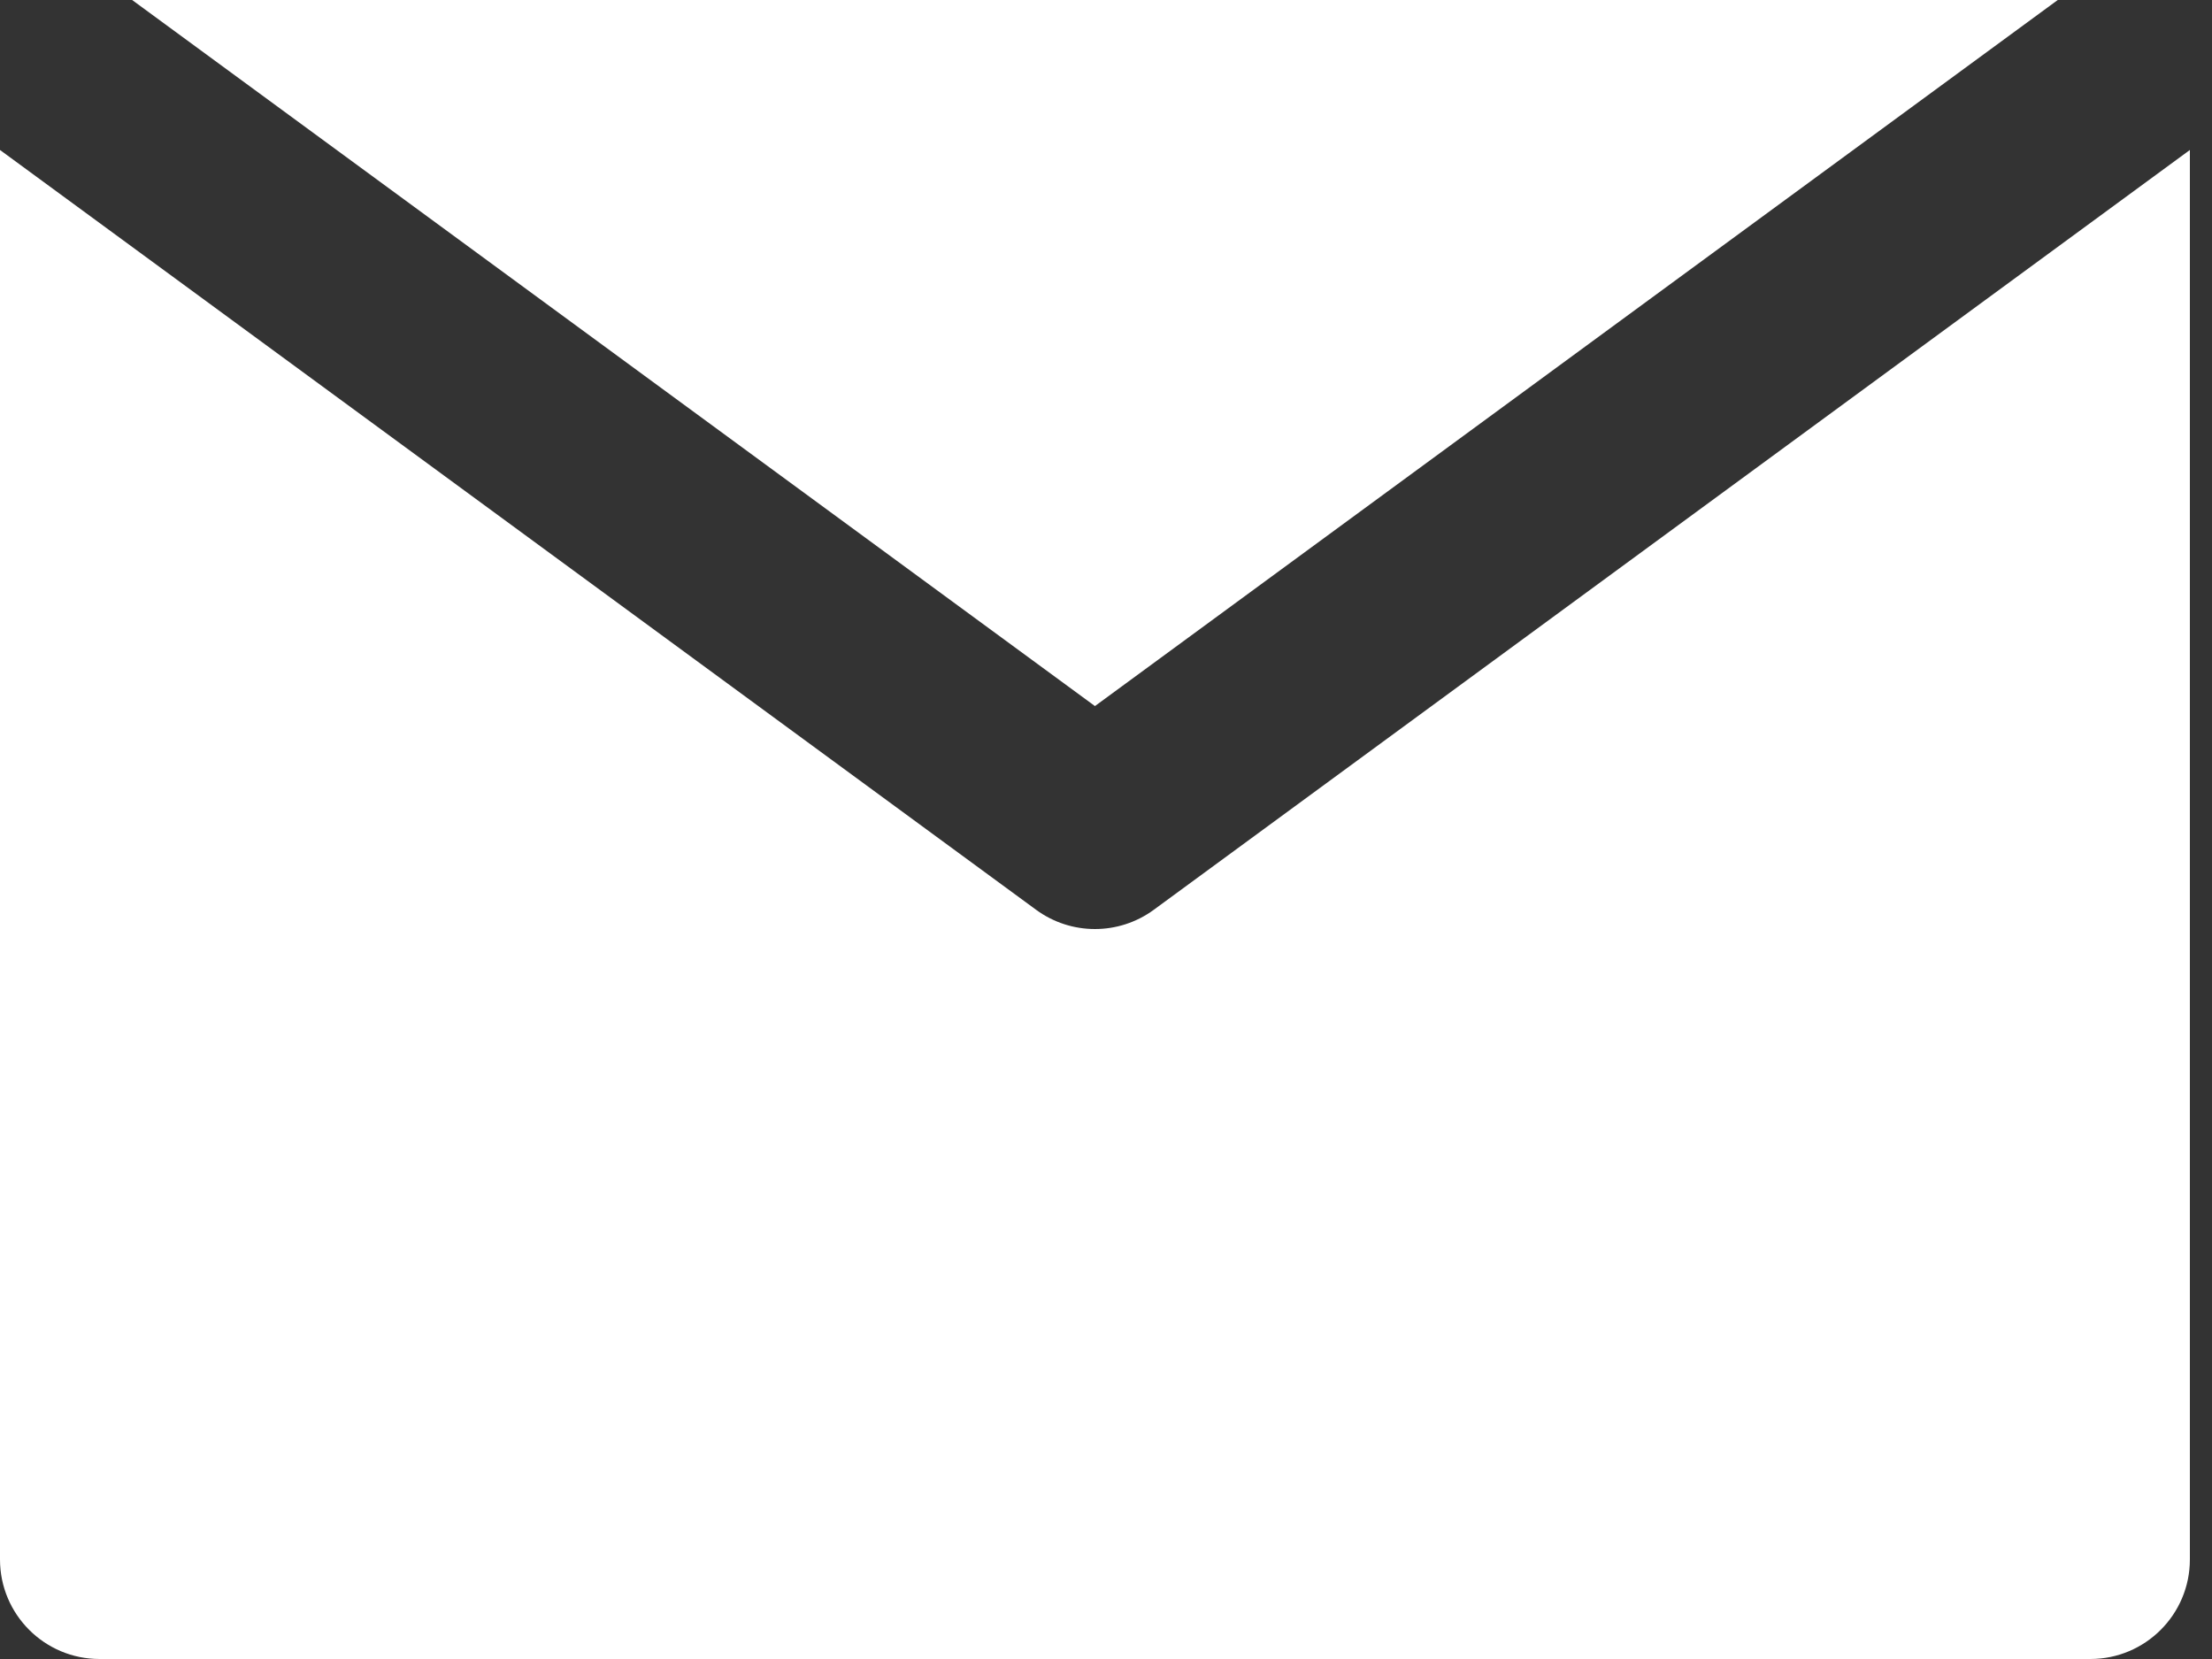
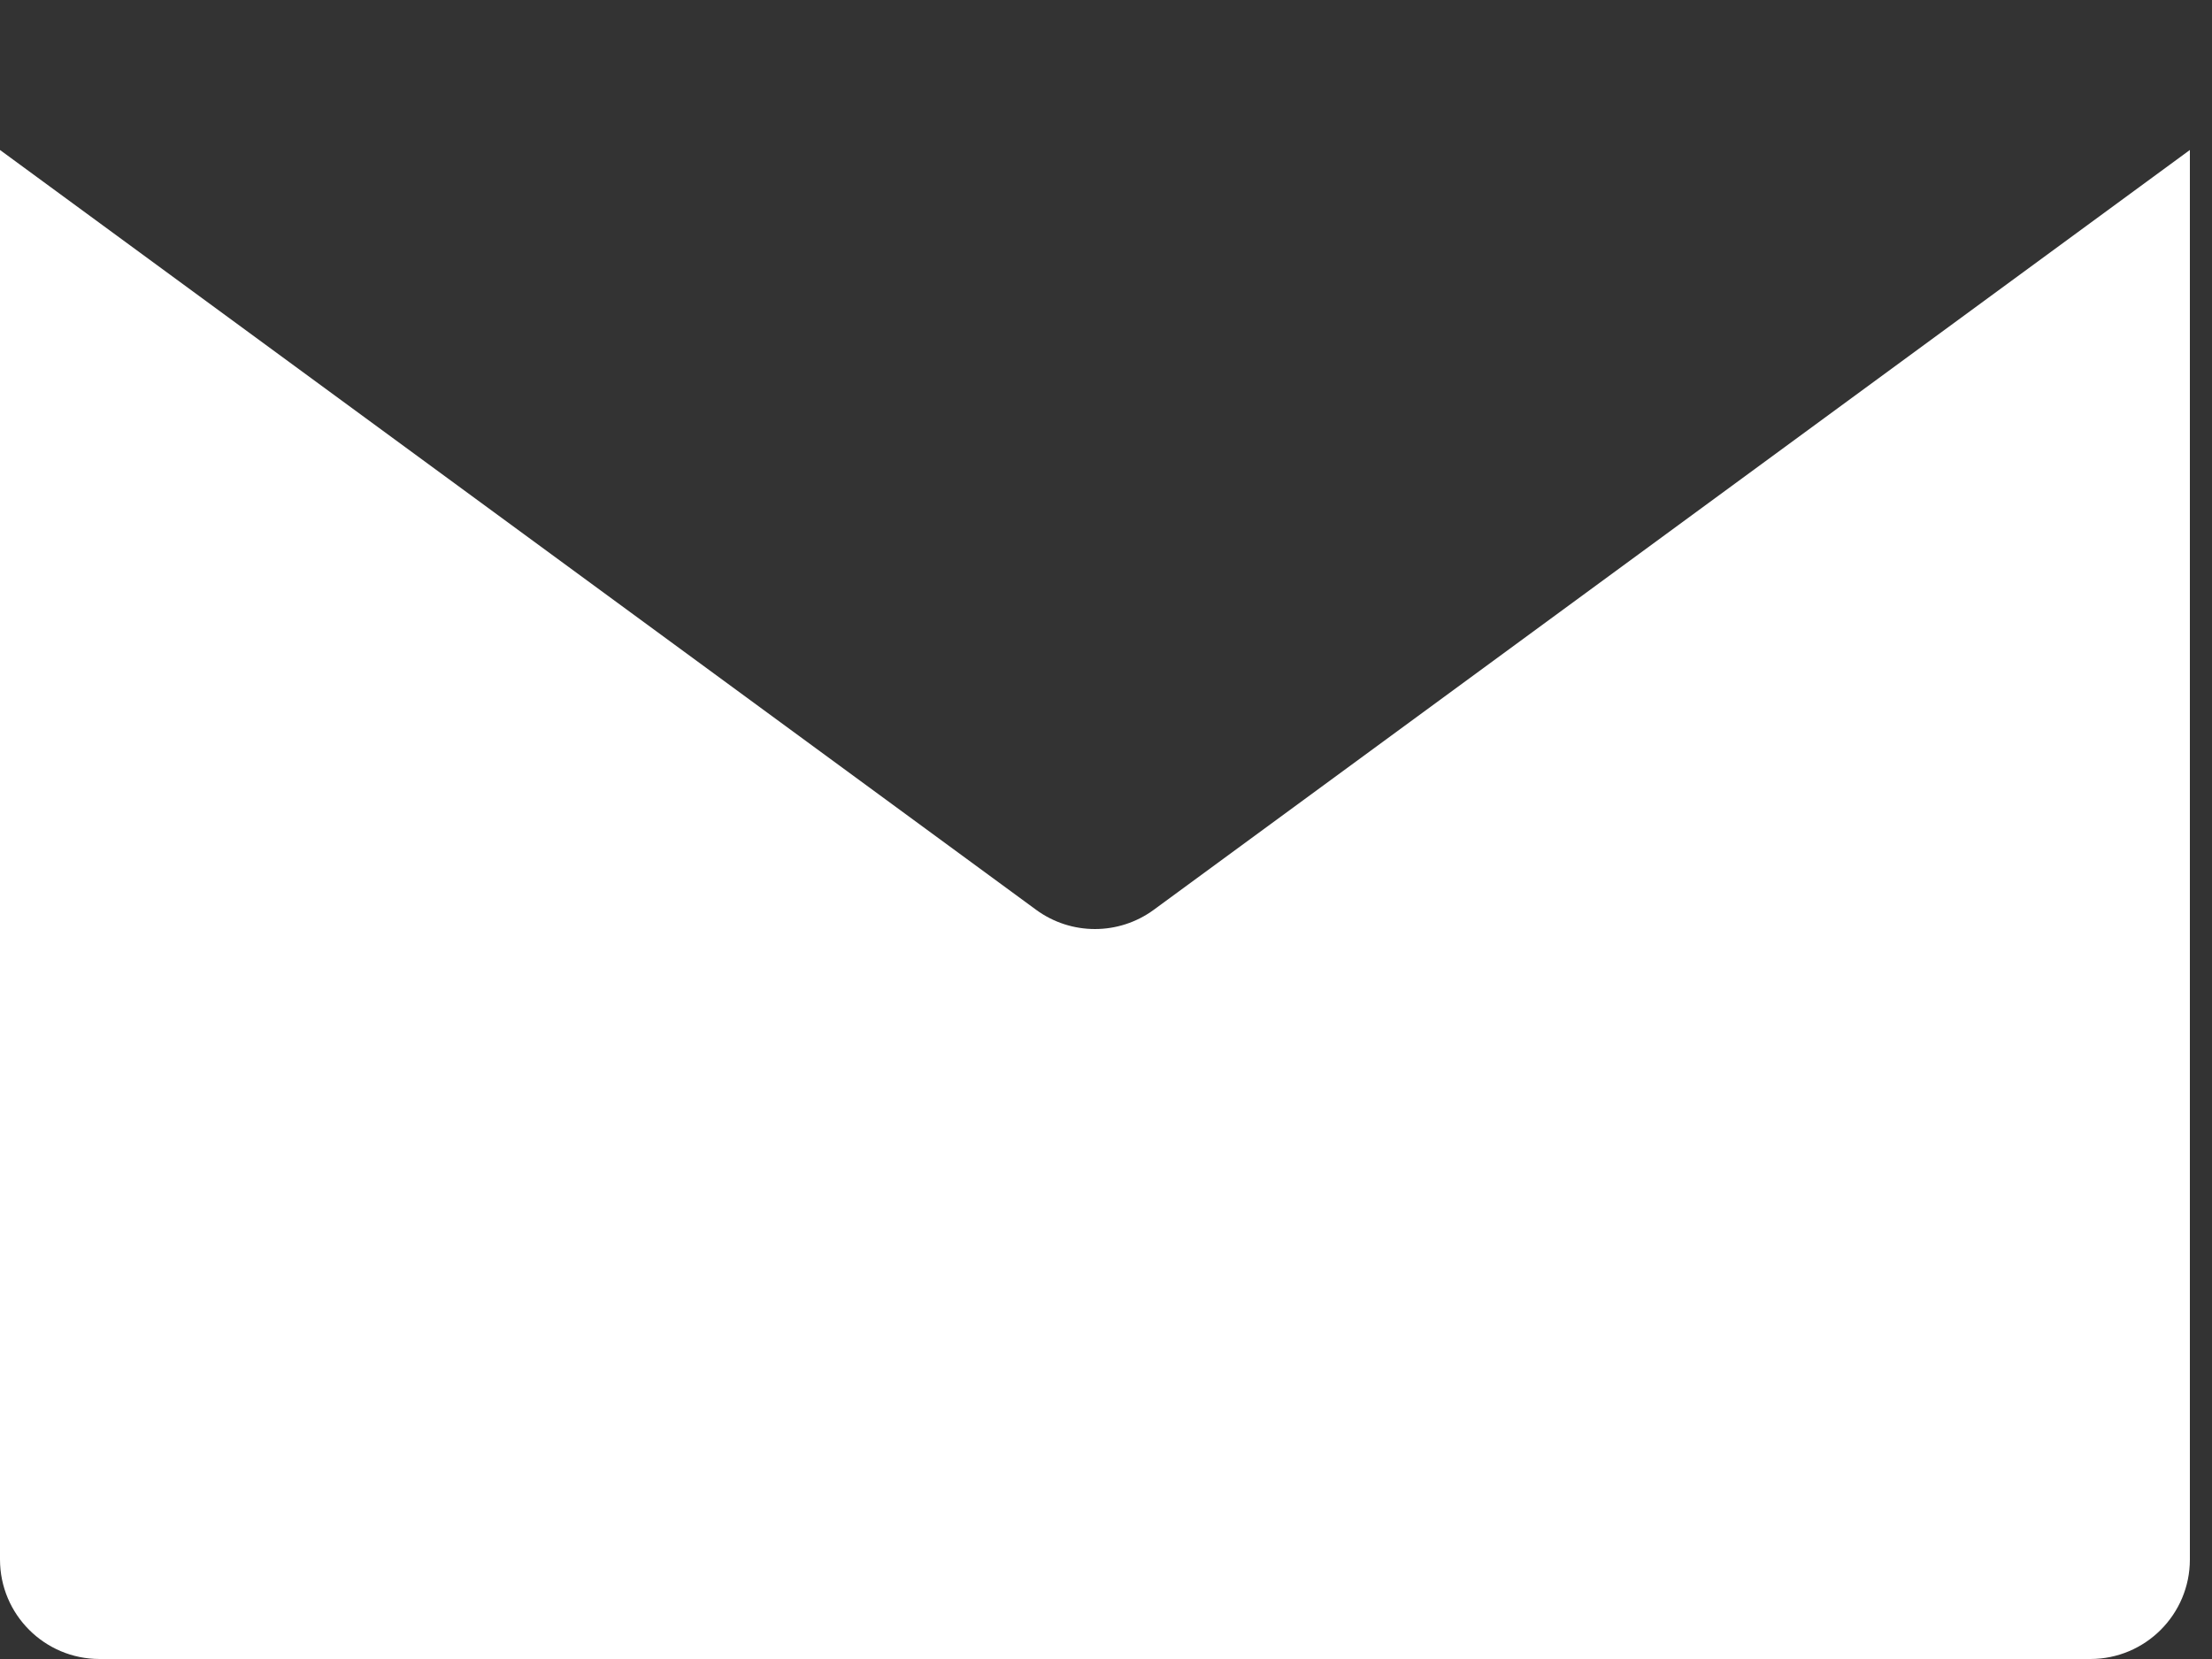
<svg xmlns="http://www.w3.org/2000/svg" version="1.1" x="0" y="0" width="80" height="60" viewBox="0, 0, 80, 60">
  <rect x="0" y="0" width="80" height="60" fill="#333333" stroke="none" />
  <g id="XMLID_348_">
    <path d="M41.729,32.903 C41.095,33.368 40.347,33.6 39.6,33.6 C38.852,33.6 38.105,33.368 37.471,32.903 L7.2,10.704 L0,5.425 L0,56.4 C0,58.388 1.612,60 3.6,60 L75.6,60 C77.588,60 79.2,58.388 79.2,56.4 L79.2,5.424 L72,10.704 L41.729,32.903 z" fill="#FFFFFF" id="XMLID_350_" />
-     <path d="M39.6,25.536 L74.421,0 L4.779,0 z" fill="#FFFFFF" id="XMLID_351_" />
  </g>
</svg>